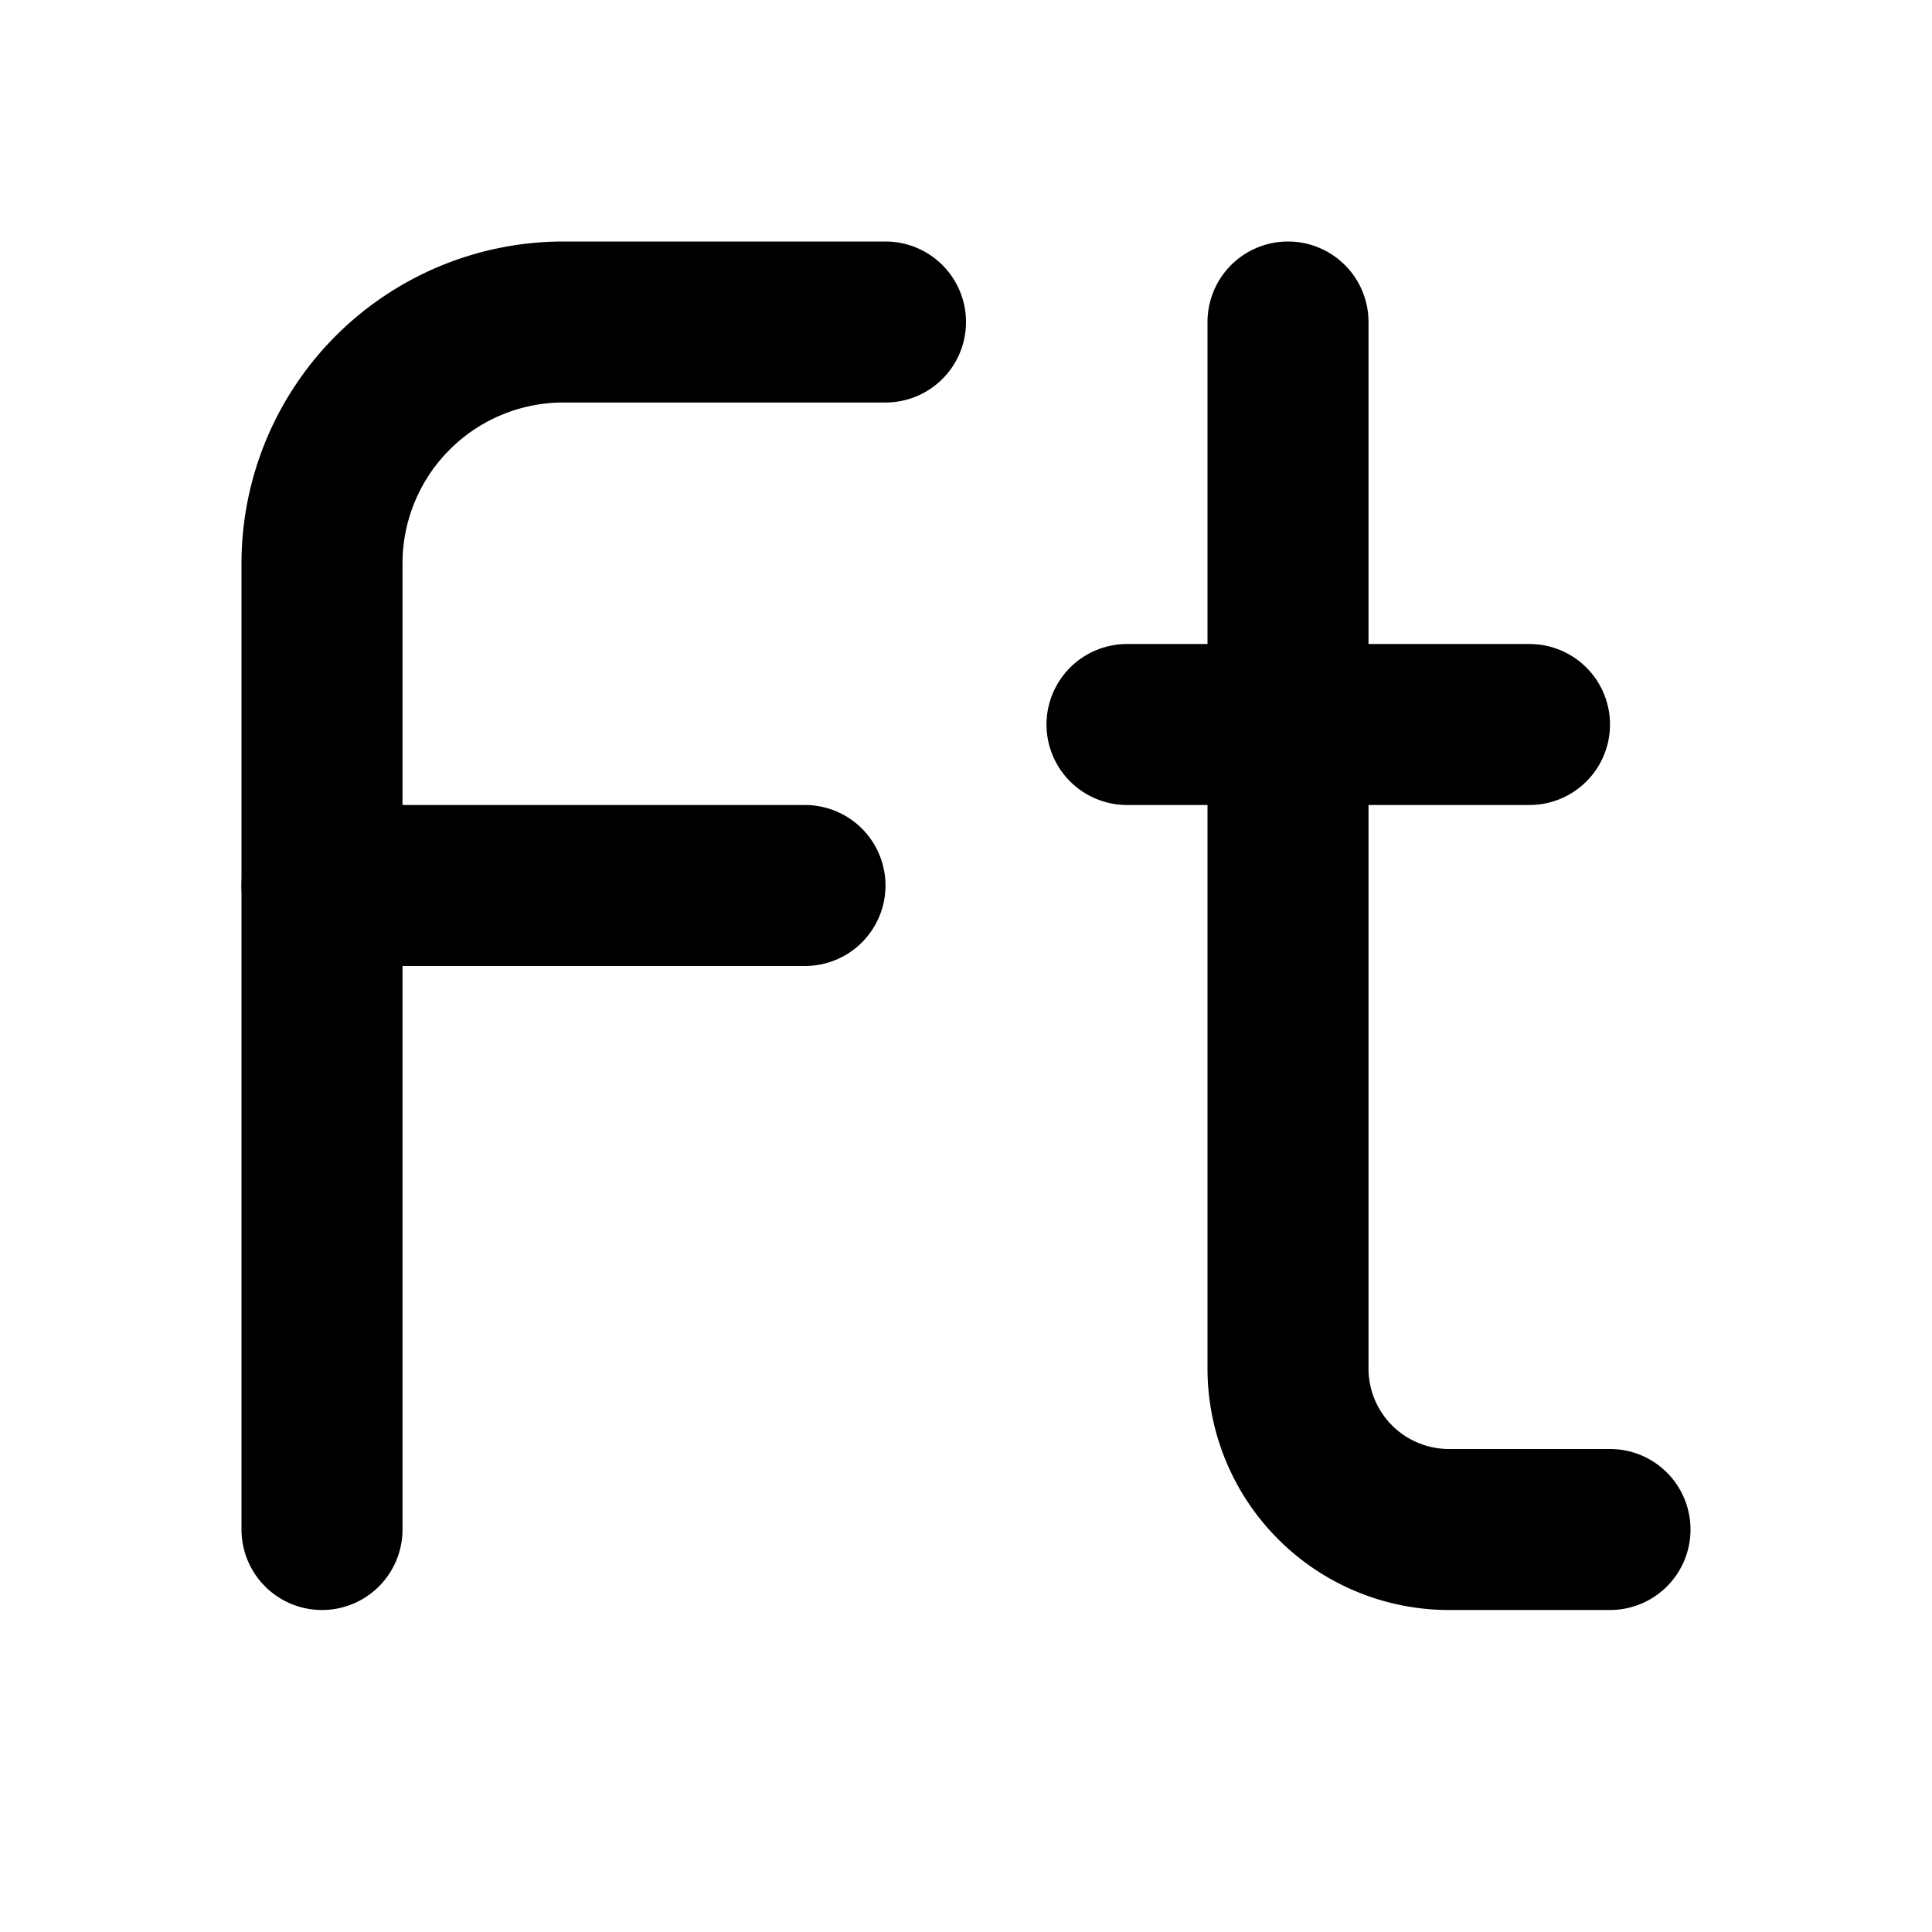
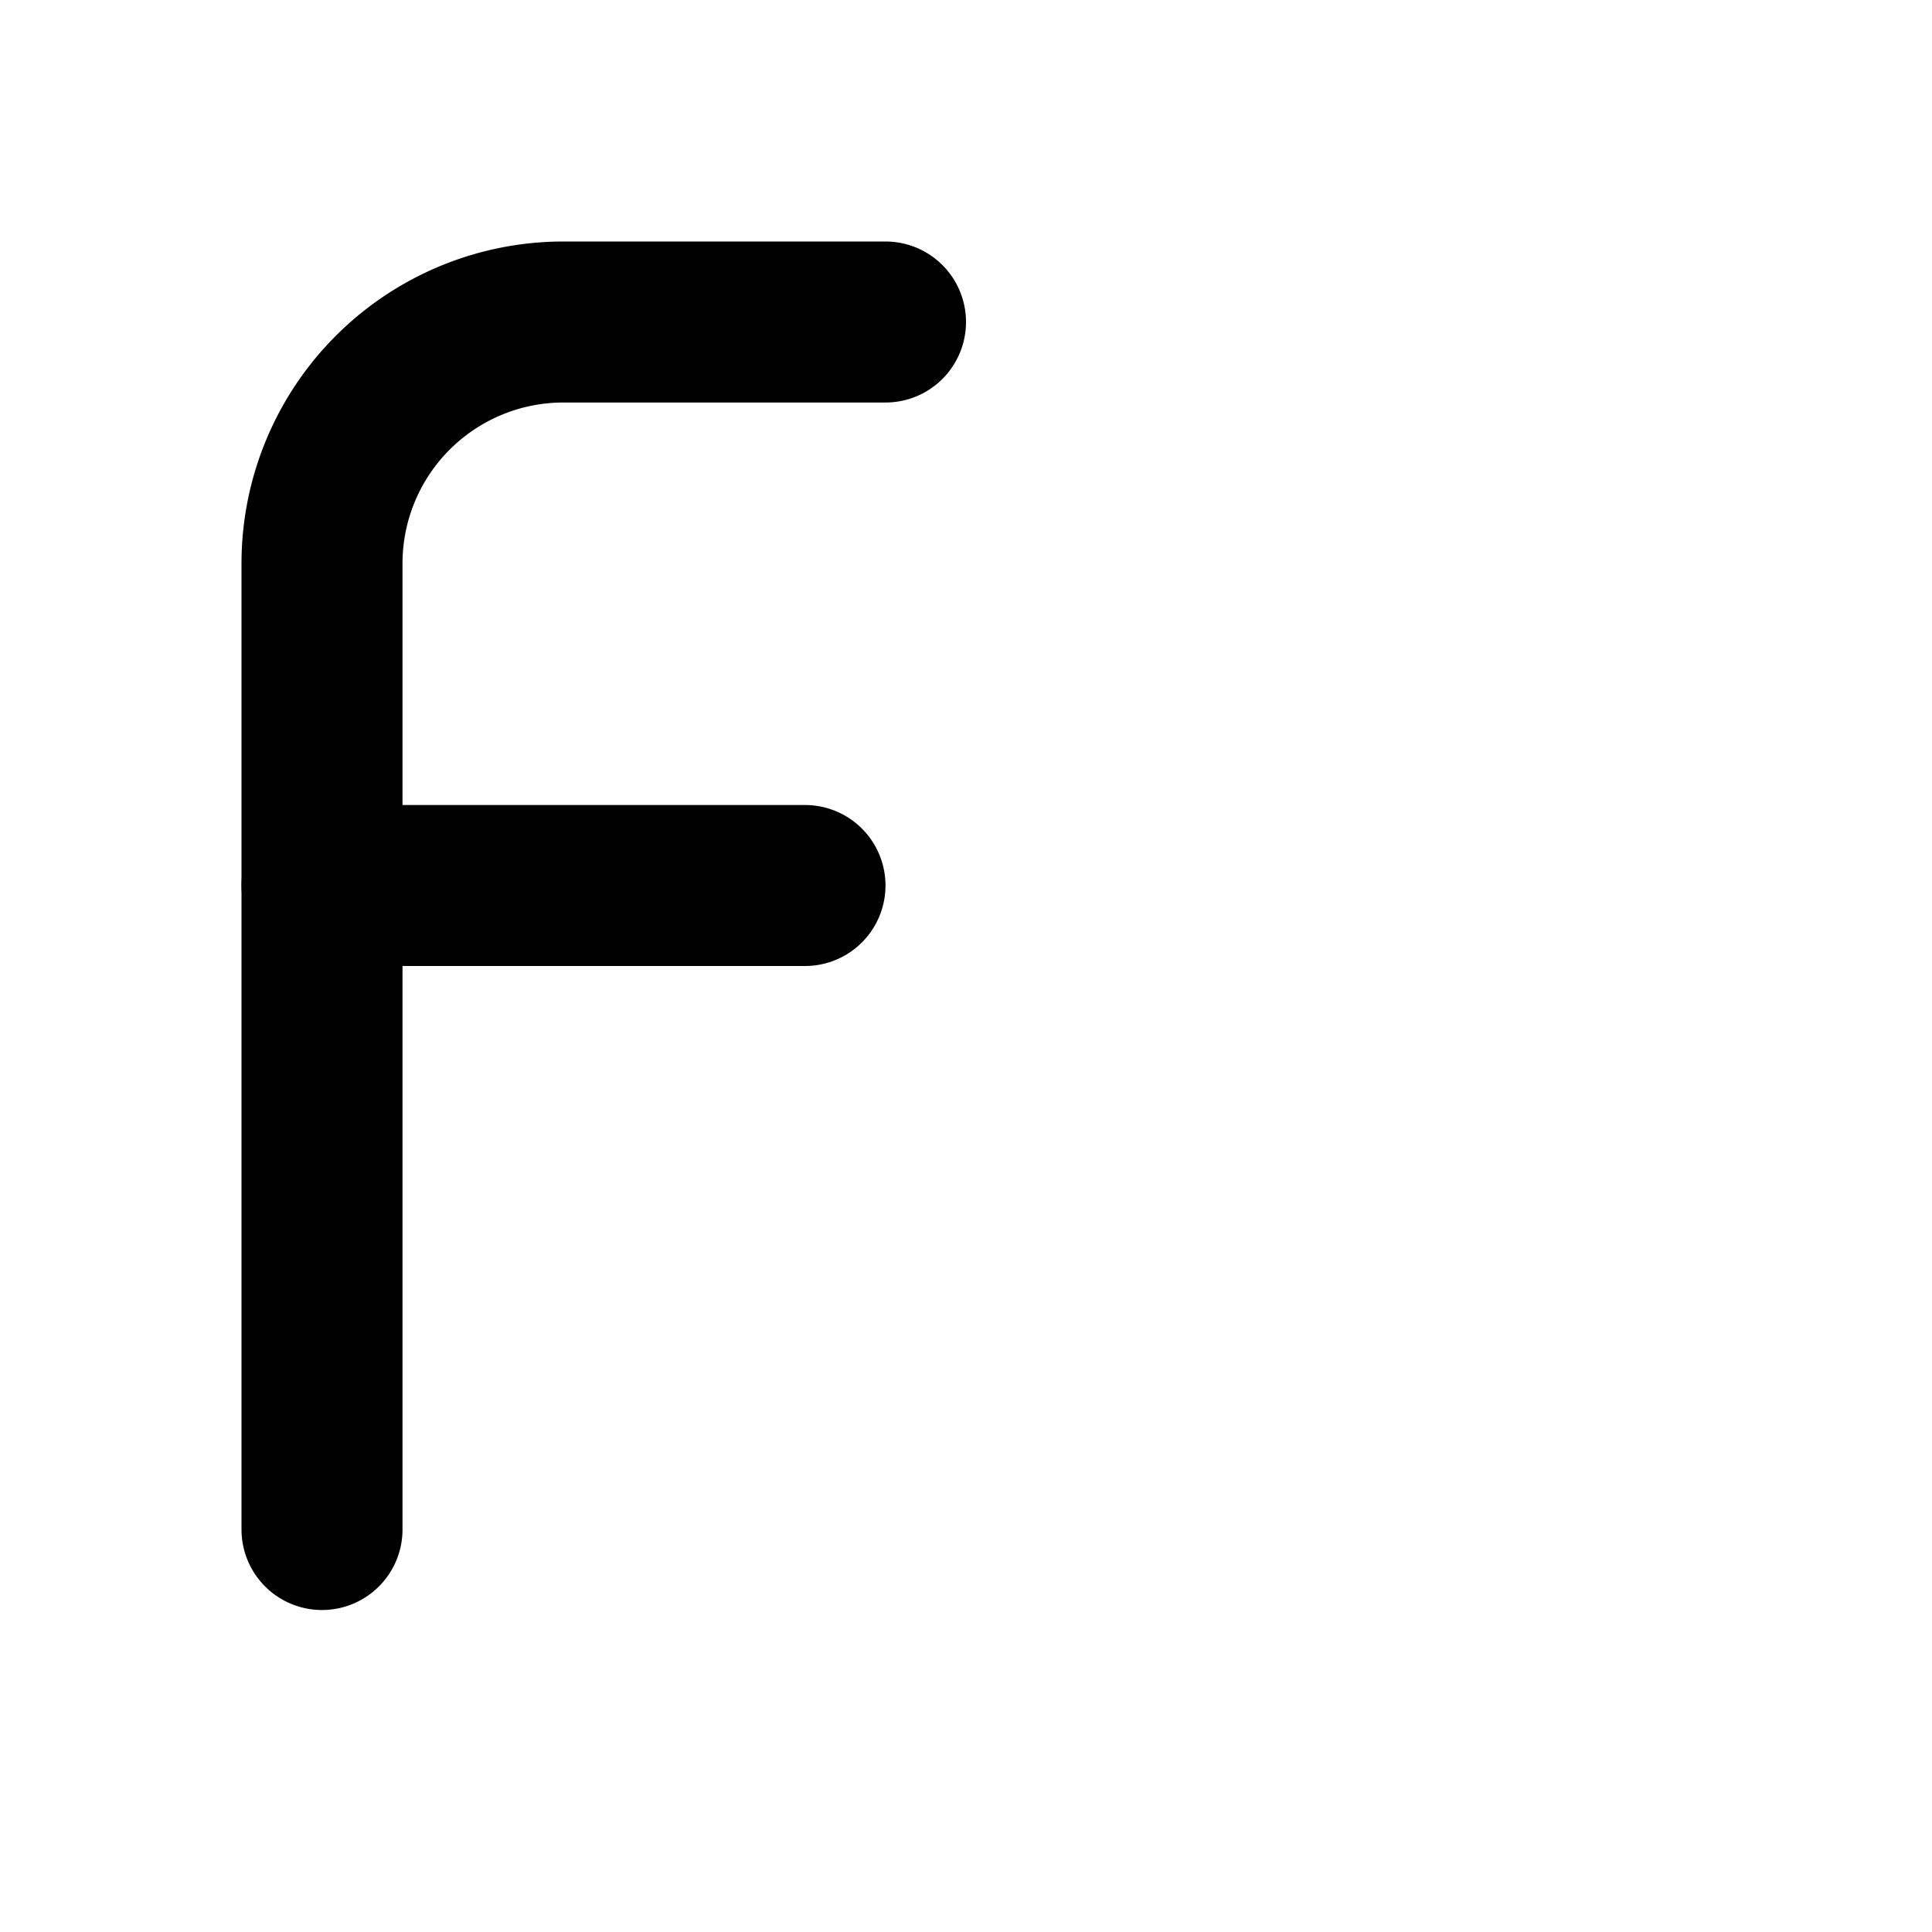
<svg xmlns="http://www.w3.org/2000/svg" width="24" height="24" viewBox="0 0 24 24" fill="none" stroke="currentColor" stroke-width="2" stroke-linecap="round" stroke-linejoin="round">
-   <path stroke="none" d="M0 0h24v24H0z" fill="none" />
  <path d="M11 4h-4a3 3 0 0 0 -3 3v12" />
  <path d="M10 11h-6" />
-   <path d="M16 4v13a2 2 0 0 0 2 2h2" />
-   <path d="M19 9h-5" />
</svg>